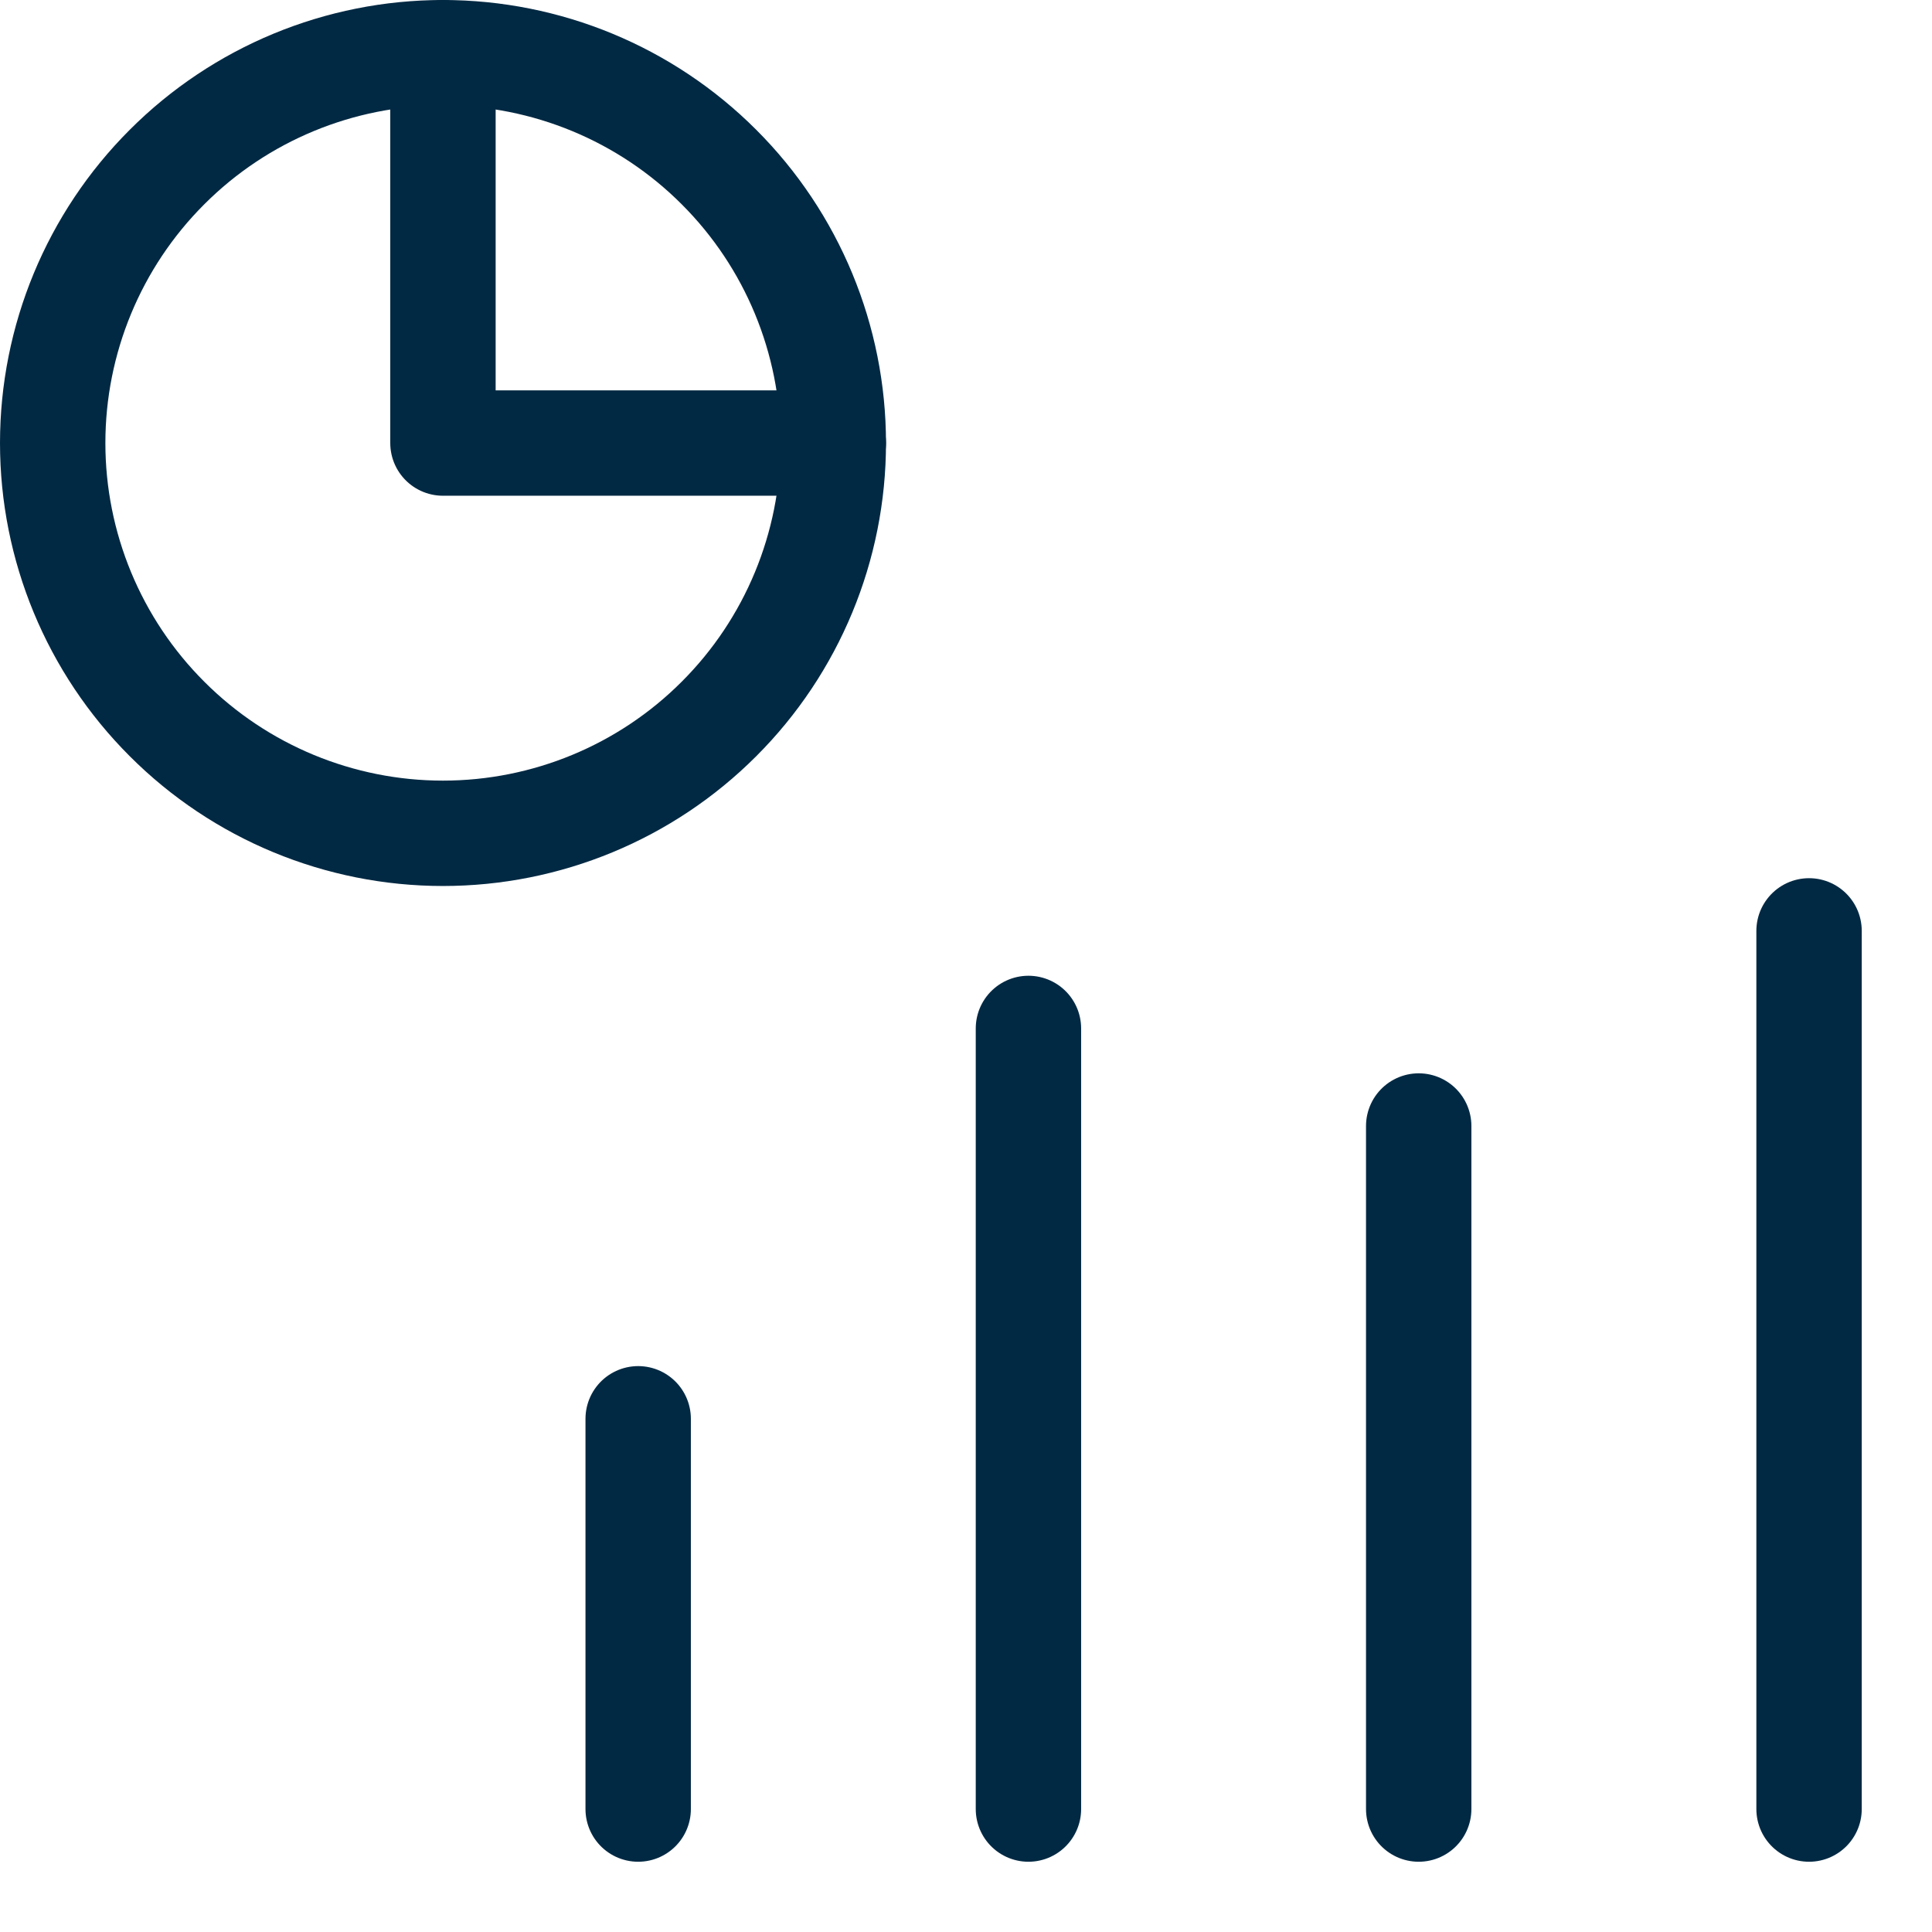
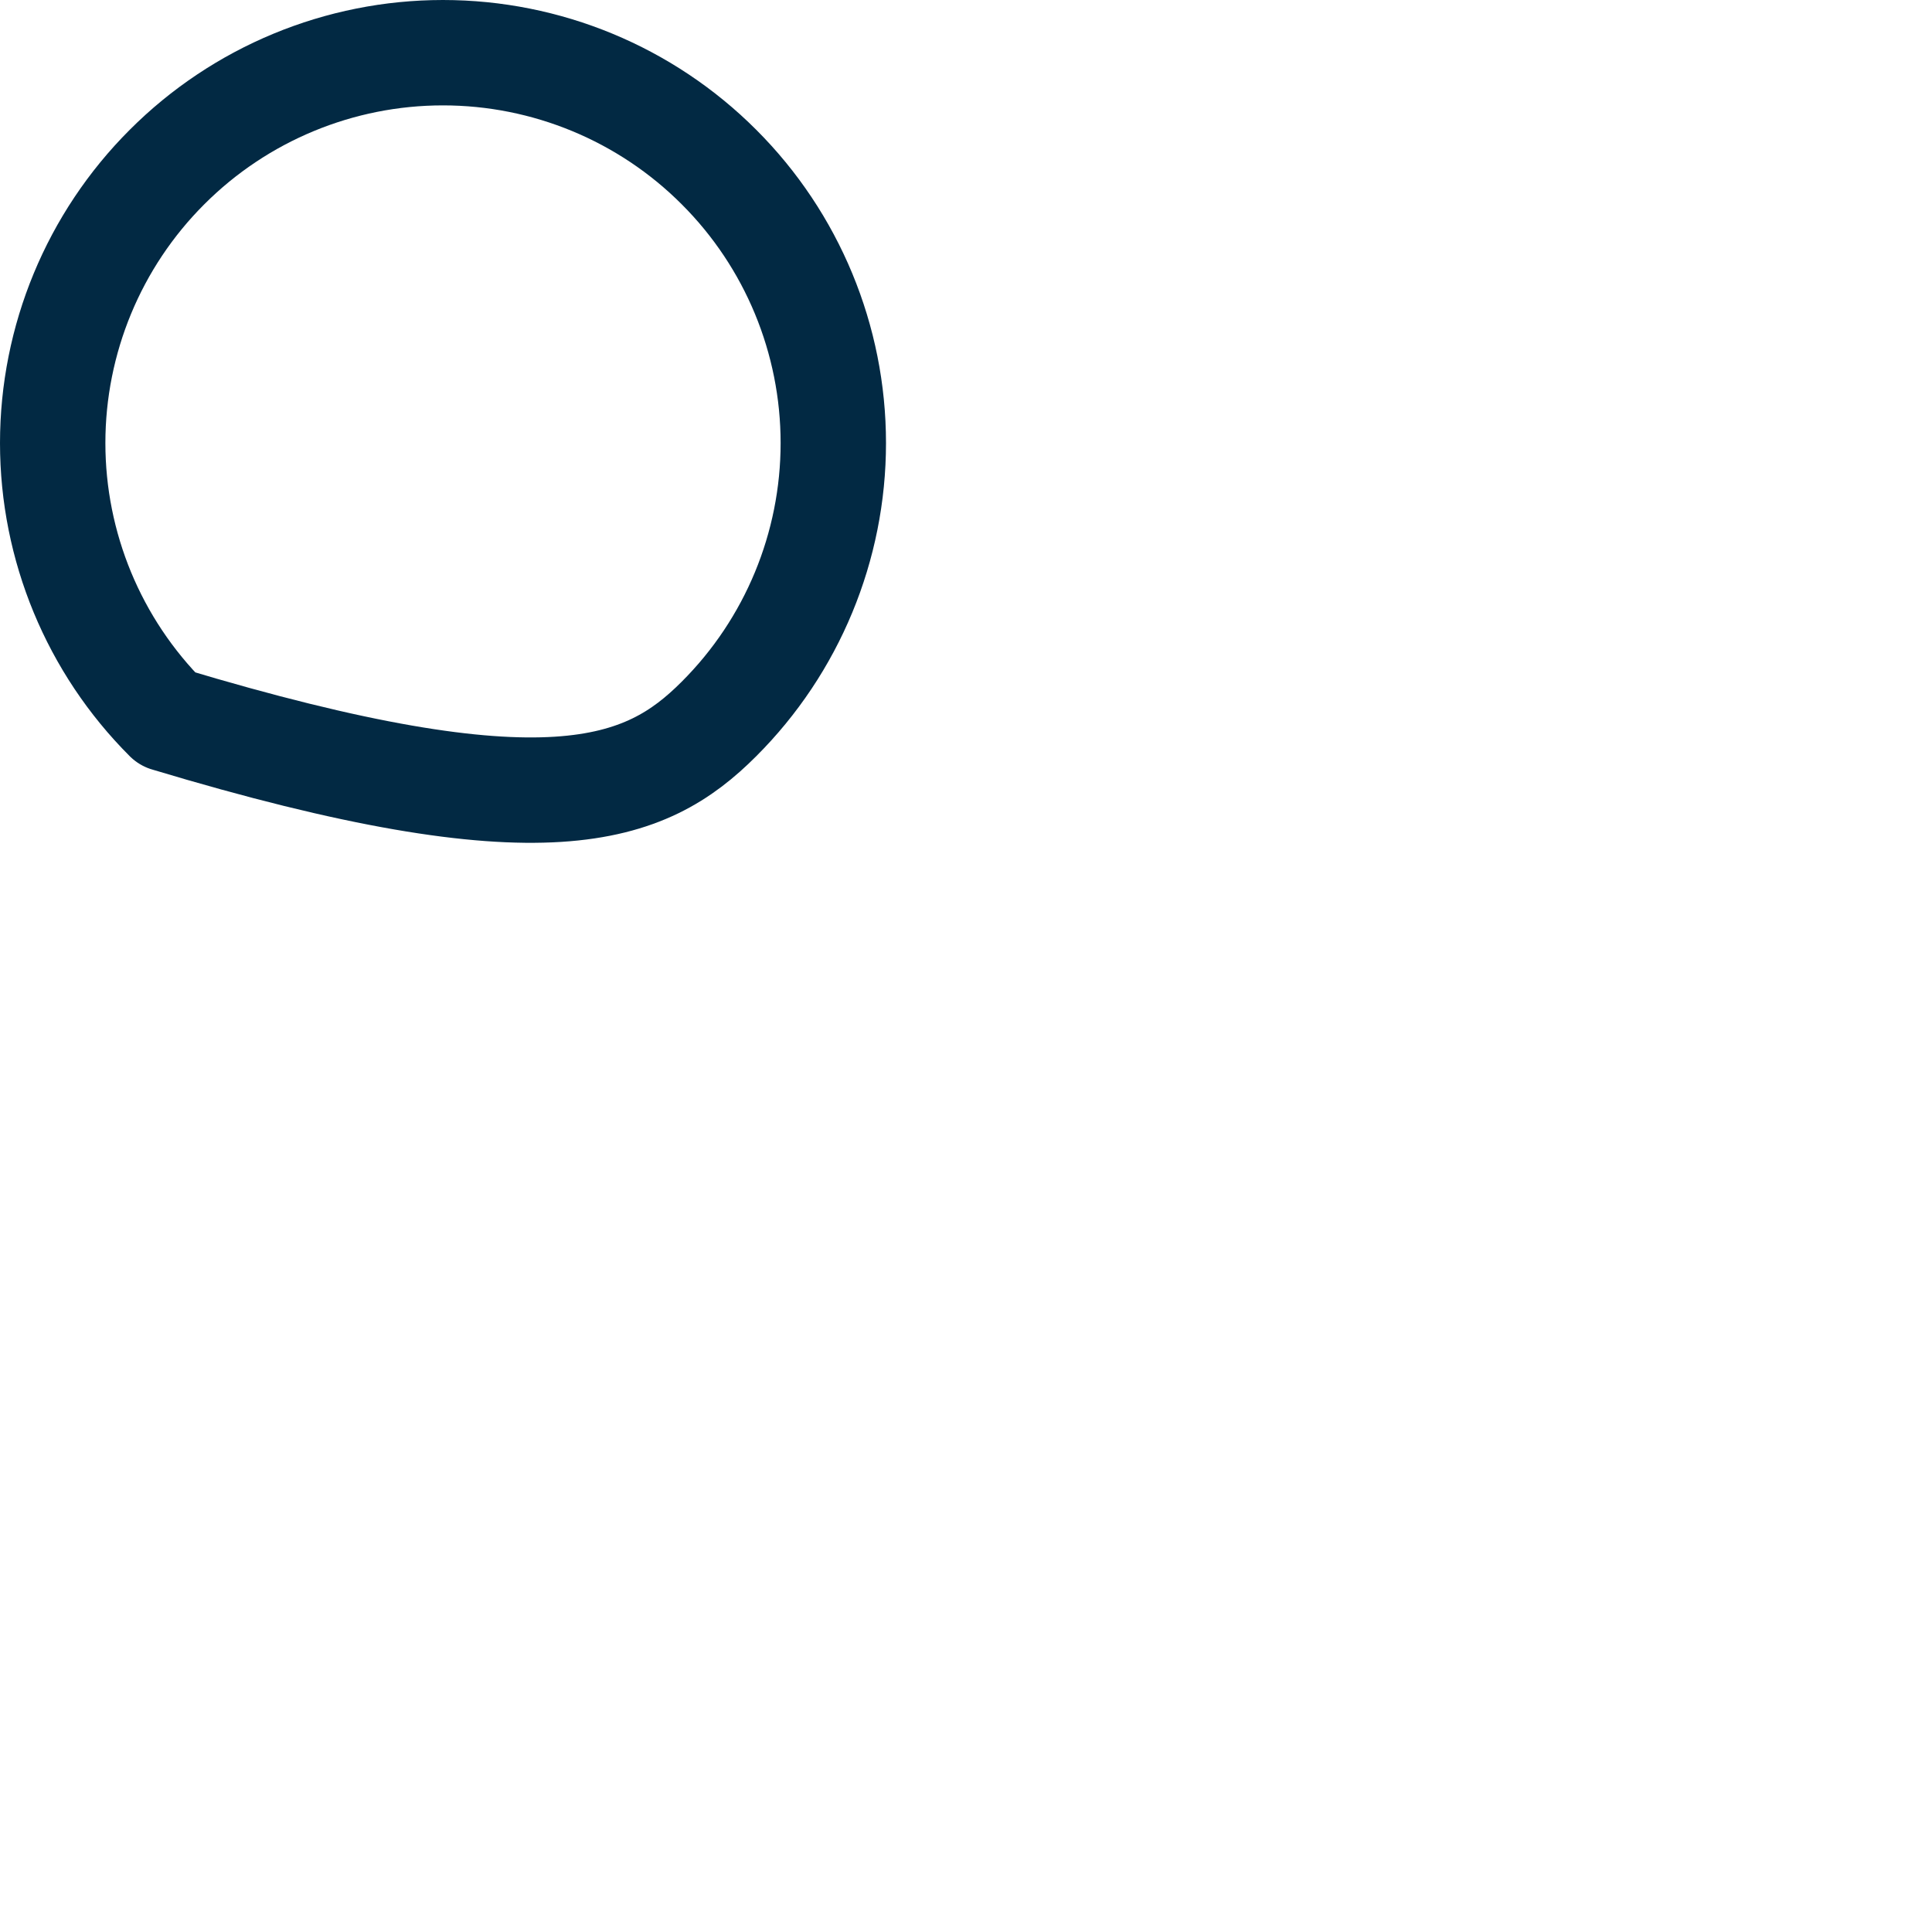
<svg xmlns="http://www.w3.org/2000/svg" width="22" height="22" viewBox="0 0 22 22" fill="none">
-   <path d="M0.6 5.045C0.6 6.223 1.068 7.354 1.902 8.187C2.735 9.021 3.866 9.489 5.044 9.489C6.223 9.489 7.354 9.021 8.187 8.187C9.021 7.354 9.489 6.223 9.489 5.045C9.489 3.866 9.021 2.735 8.187 1.902C7.354 1.068 6.223 0.6 5.044 0.6C3.866 0.6 2.735 1.068 1.902 1.902C1.068 2.735 0.6 3.866 0.6 5.045Z" stroke="#022943" stroke-width="1.2" stroke-linecap="round" stroke-linejoin="round" />
-   <path d="M5.044 0.6V5.045H9.489M7.267 16.156V20.6M16.155 12.822V20.6M11.711 11.711V20.6M20.6 10.6V20.6" stroke="#022943" stroke-width="1.2" stroke-linecap="round" stroke-linejoin="round" />
+   <path d="M0.6 5.045C0.6 6.223 1.068 7.354 1.902 8.187C6.223 9.489 7.354 9.021 8.187 8.187C9.021 7.354 9.489 6.223 9.489 5.045C9.489 3.866 9.021 2.735 8.187 1.902C7.354 1.068 6.223 0.6 5.044 0.6C3.866 0.6 2.735 1.068 1.902 1.902C1.068 2.735 0.6 3.866 0.6 5.045Z" stroke="#022943" stroke-width="1.2" stroke-linecap="round" stroke-linejoin="round" />
</svg>